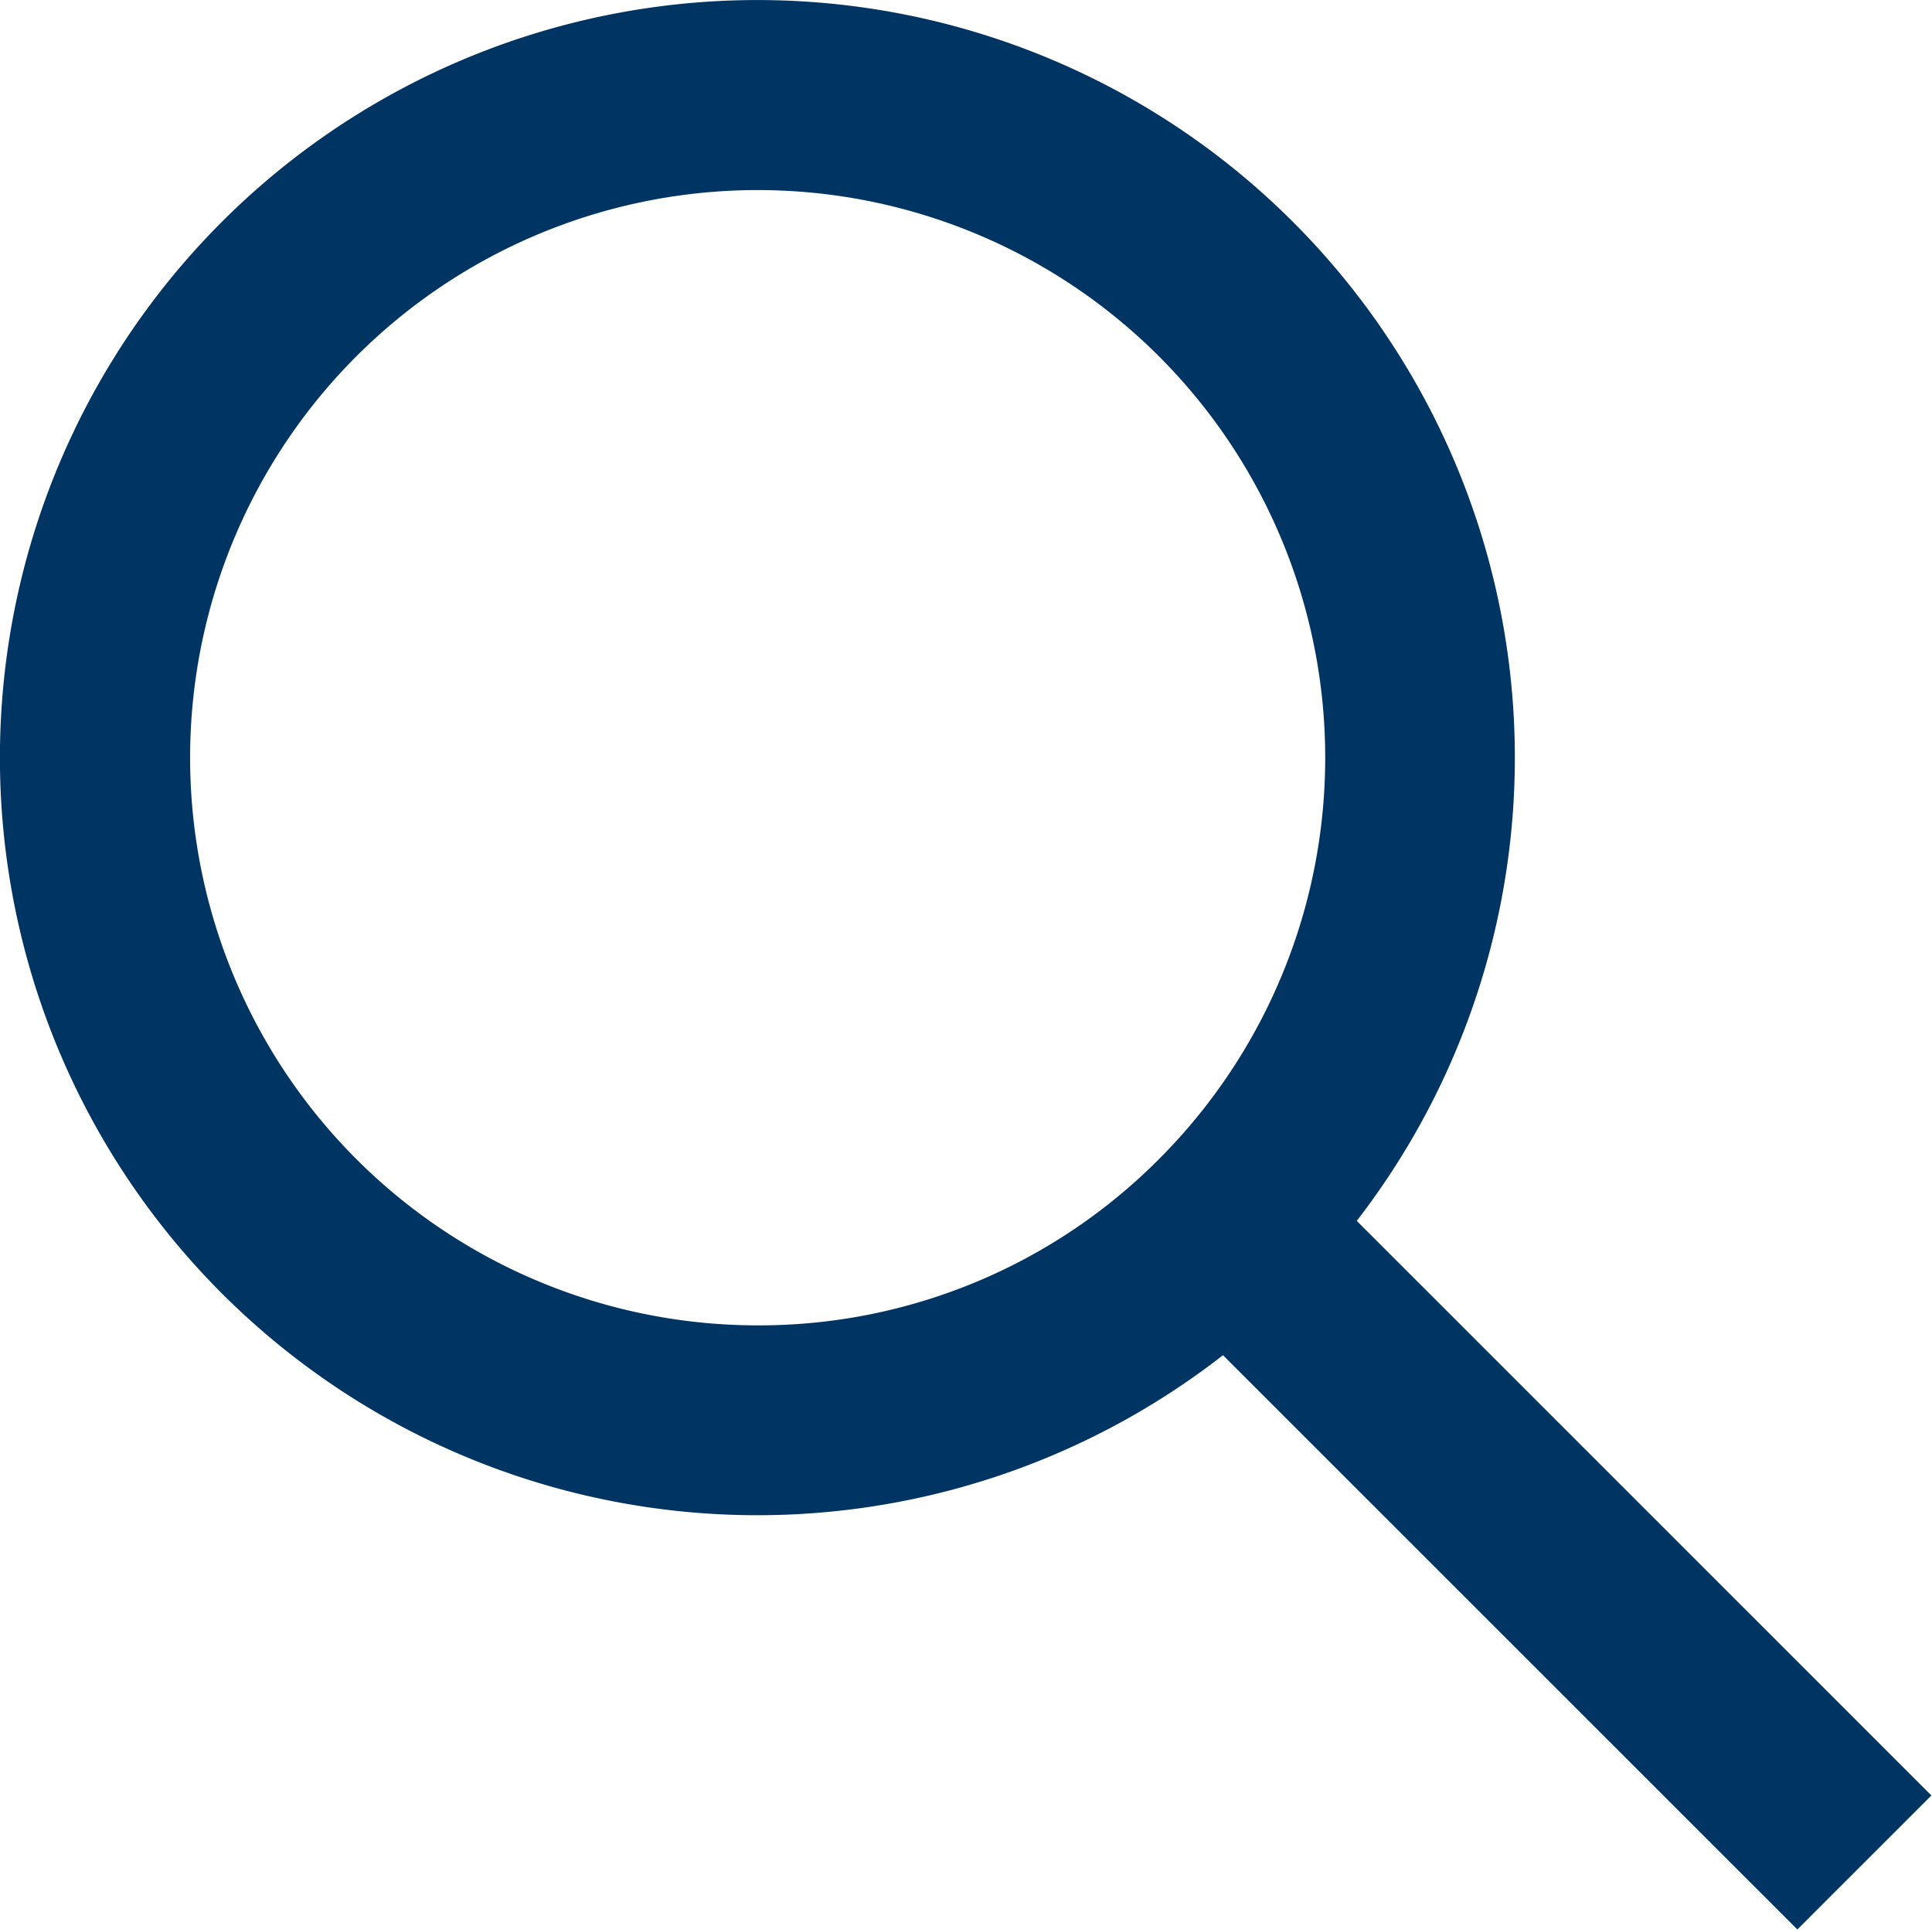
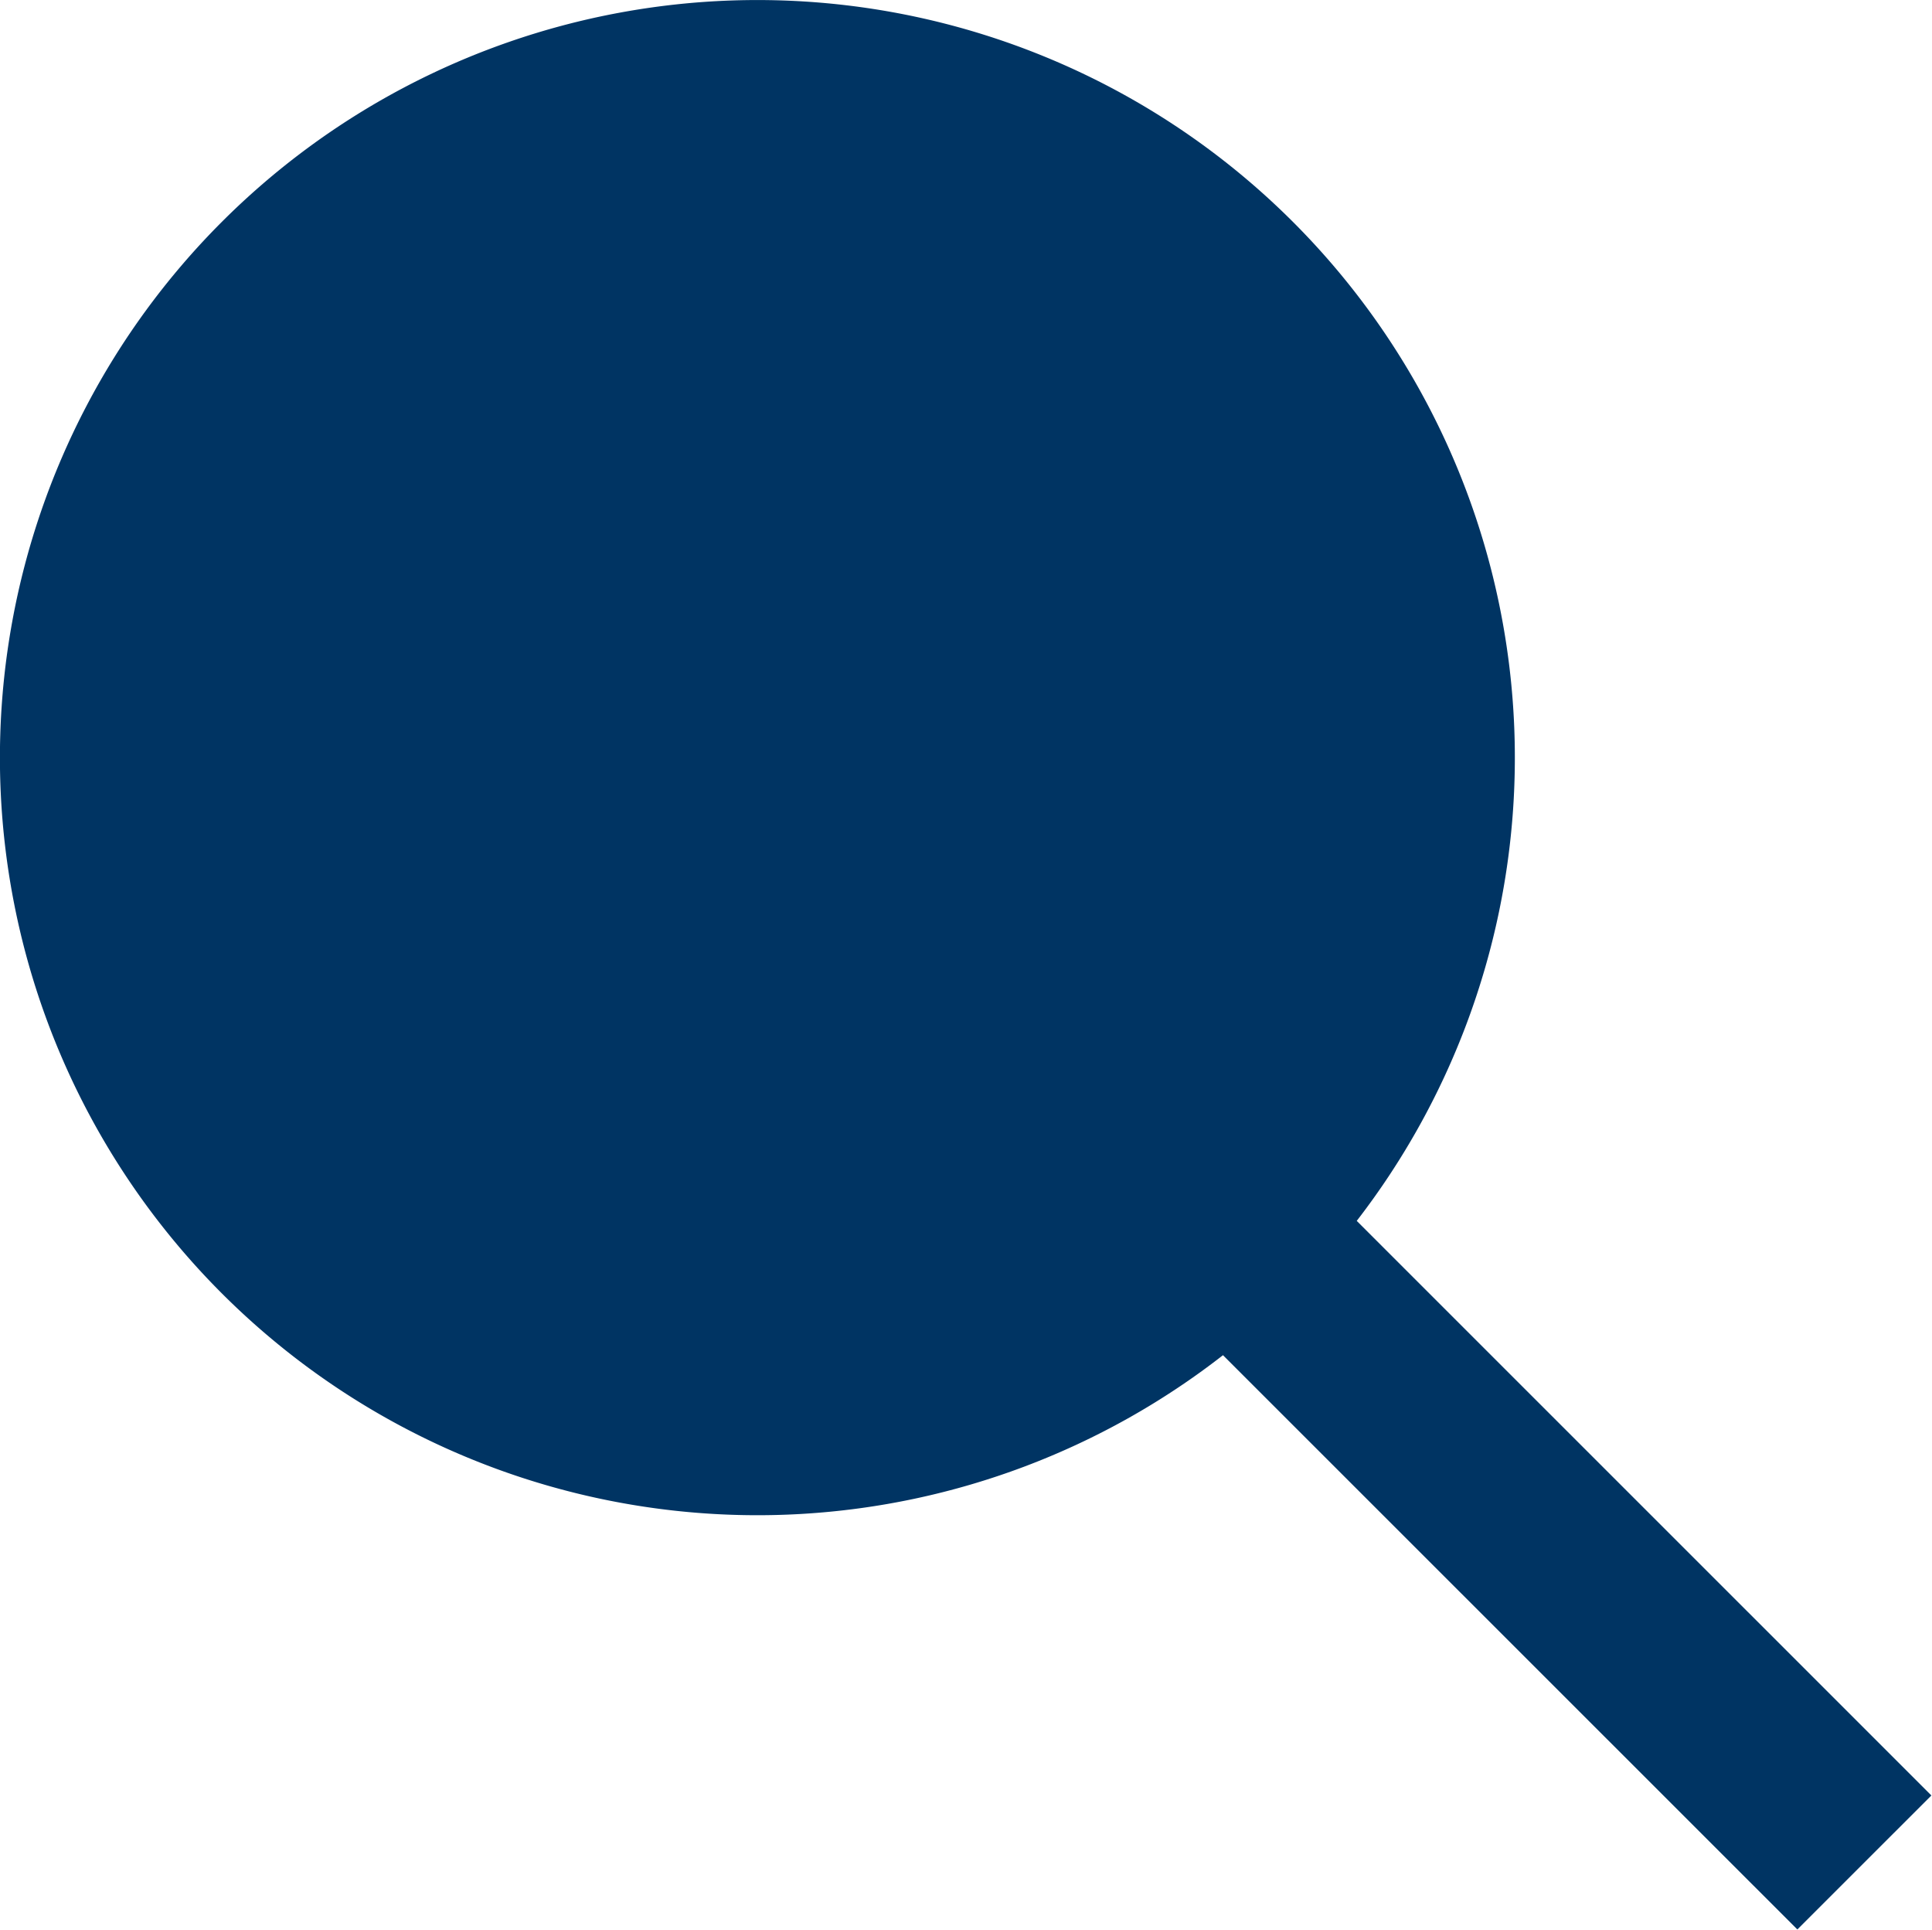
<svg xmlns="http://www.w3.org/2000/svg" width="28.312" height="28.282" viewBox="0 0 28.312 28.282">
  <defs>
    <style>
      .cls-1 {
        fill: #003463;
        fill-rule: evenodd;
      }
    </style>
  </defs>
-   <path id="ico_search.svg" class="cls-1" d="M474.647,236.369l-8.421-8.419a11.1,11.1,0,1,0-1.96,1.968l8.417,8.414Zm-17.2-6.888a8.317,8.317,0,1,1,5.881-2.436A8.264,8.264,0,0,1,457.448,229.481Z" transform="translate(-446.344 -210.062)" />
+   <path id="ico_search.svg" class="cls-1" d="M474.647,236.369l-8.421-8.419a11.1,11.1,0,1,0-1.96,1.968l8.417,8.414Zm-17.2-6.888A8.264,8.264,0,0,1,457.448,229.481Z" transform="translate(-446.344 -210.062)" />
</svg>